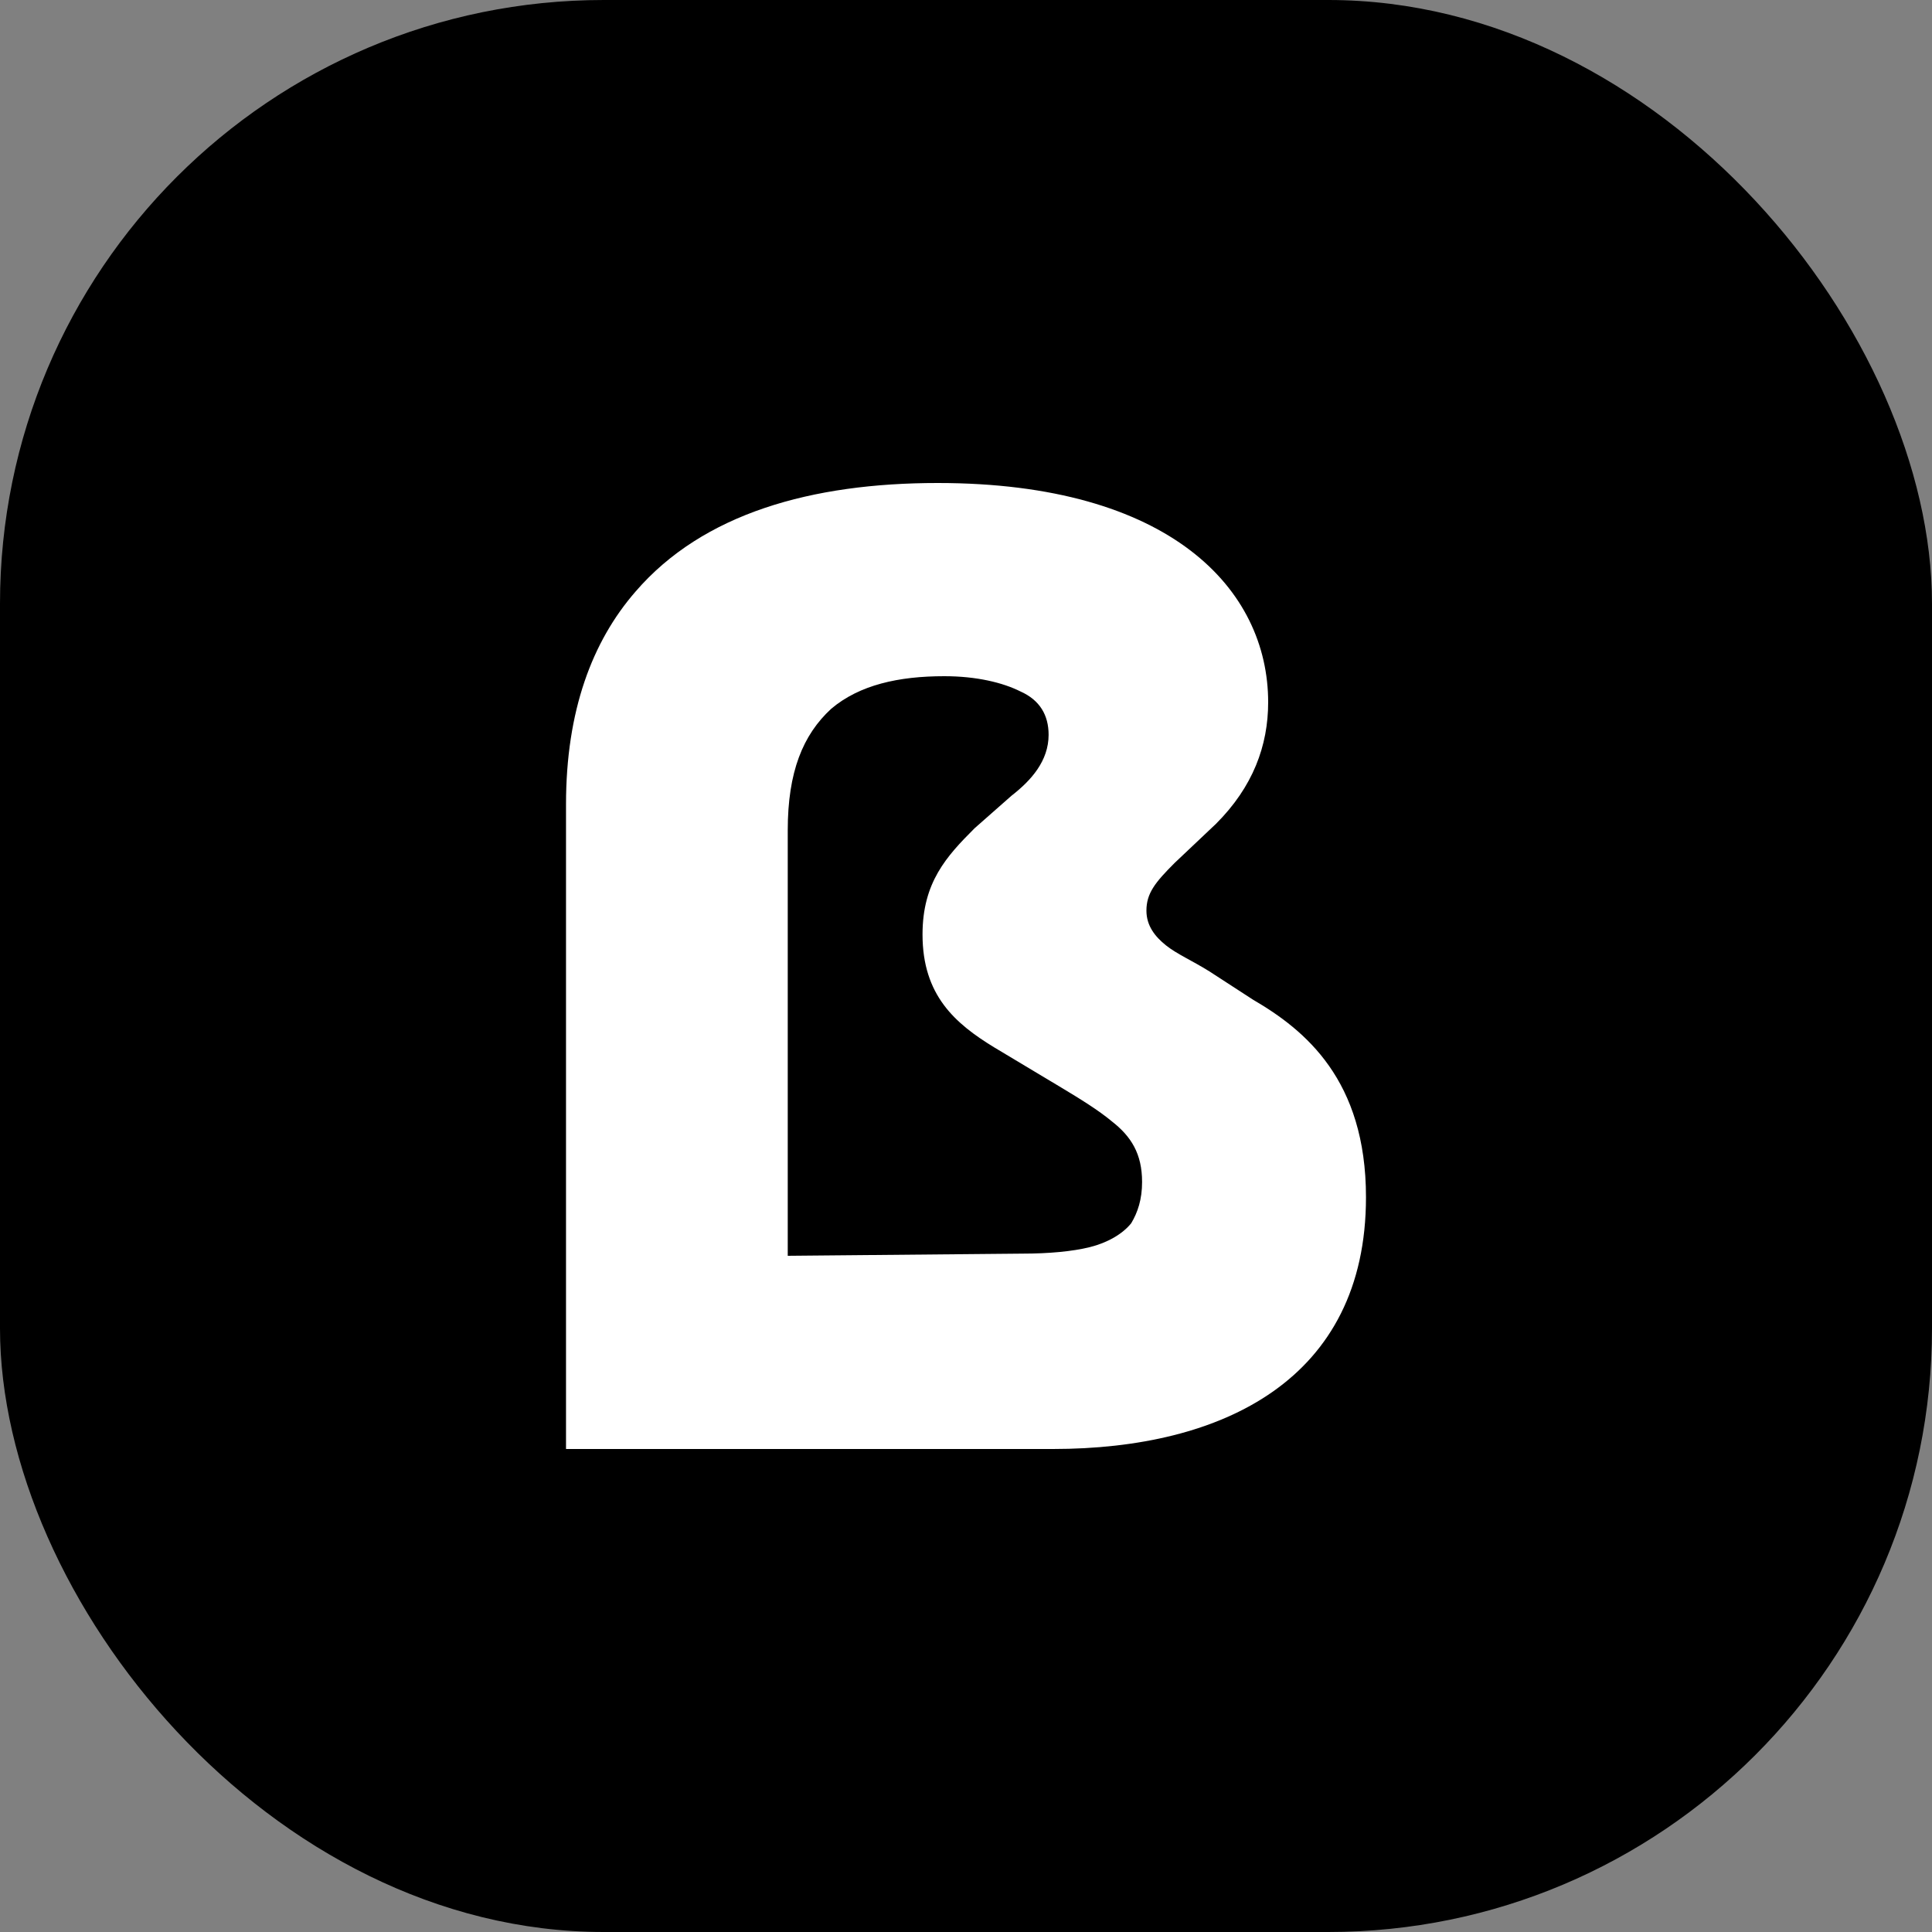
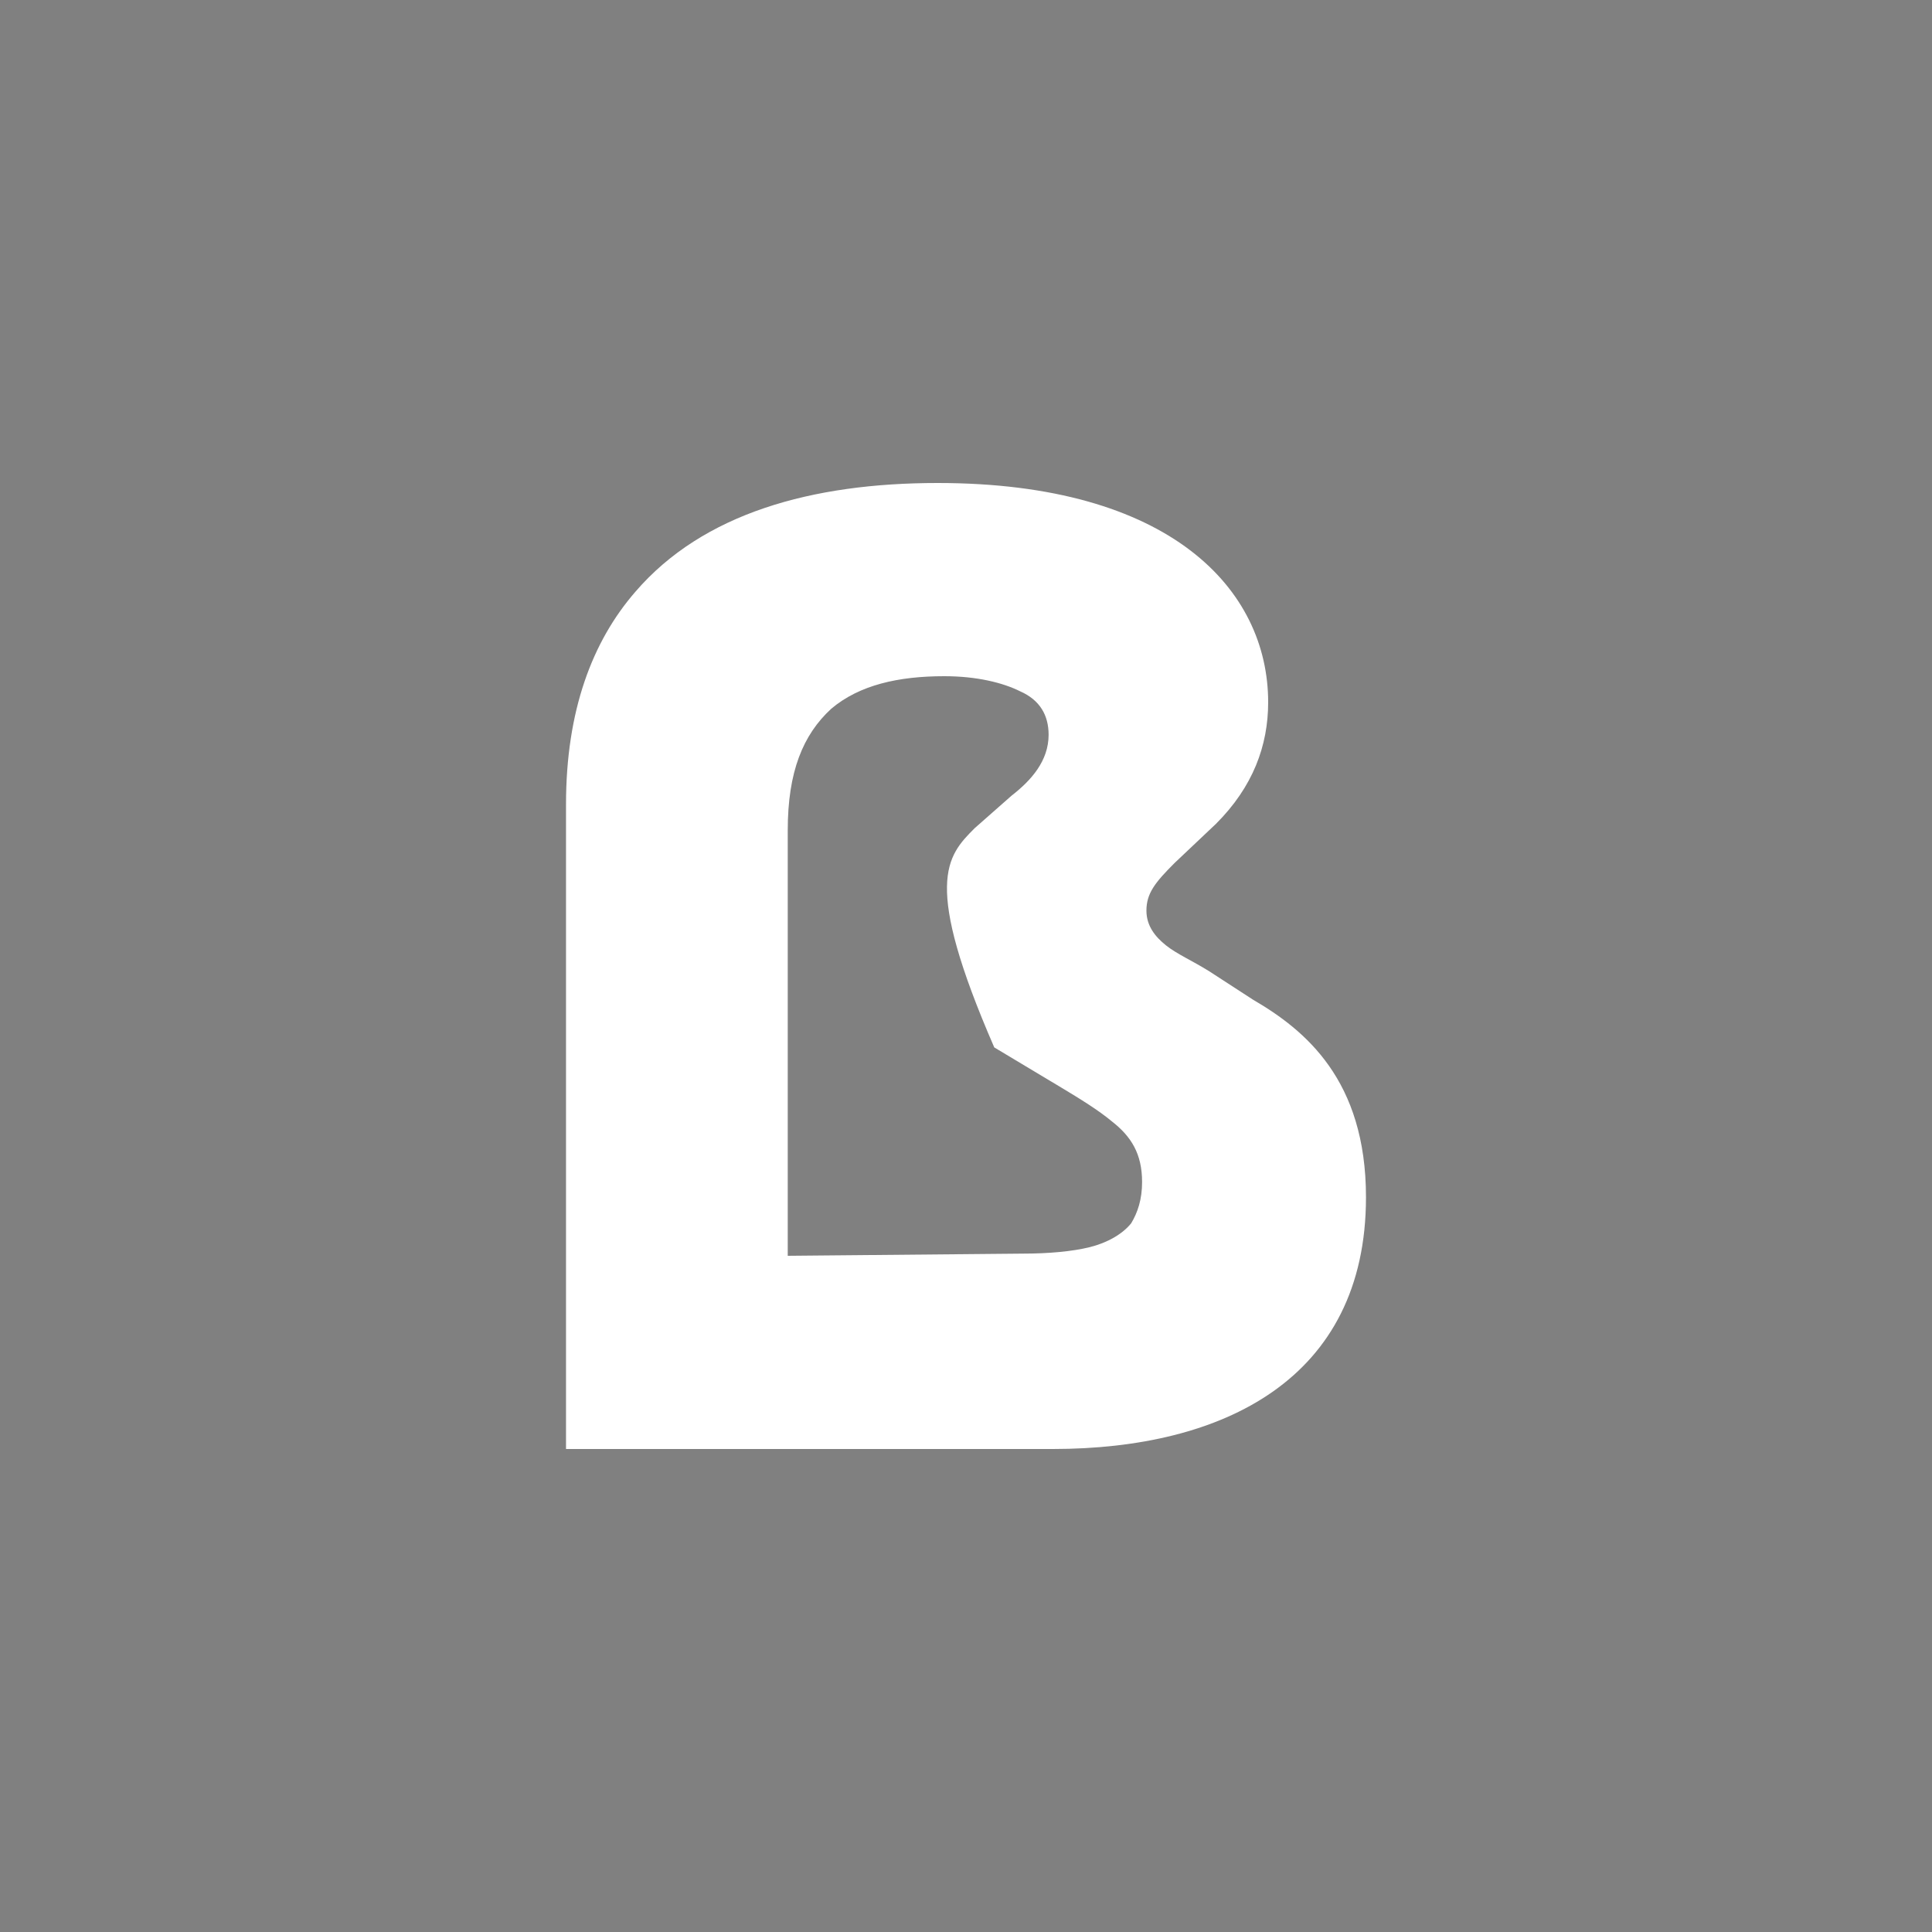
<svg xmlns="http://www.w3.org/2000/svg" width="256" height="256" viewBox="0 0 256 256" fill="none">
  <rect x="0" y="0" width="256" height="256" fill="#808080" stroke="none" />
-   <rect width="256" height="256" rx="80" fill="black" />
-   <path fill-rule="evenodd" clip-rule="evenodd" d="M104.38 110.022V166.4L135.489 166.112C138.946 166.112 142.114 165.825 144.418 165.249C146.723 164.674 148.739 163.524 149.891 162.085C150.755 160.647 151.332 158.921 151.332 156.62C151.332 152.881 149.891 150.58 147.299 148.566C145.571 147.128 143.266 145.69 140.386 143.964L131.745 138.787C126.56 135.622 122.239 131.883 122.239 123.829C122.239 116.926 125.408 113.474 129.152 109.735L134.049 105.42C136.641 103.407 138.946 100.818 138.946 97.366C138.946 94.778 137.793 92.764 135.201 91.614C132.897 90.463 129.44 89.6 125.12 89.6C119.071 89.6 113.886 90.751 110.141 93.915C106.397 97.366 104.38 102.256 104.38 110.022ZM75 192V106.571C75 94.202 78.457 84.998 84.217 78.382C93.147 68.027 107.549 64 124.255 64C155.076 64 168.038 78.094 168.038 93.052C168.038 98.805 166.022 104.27 161.125 109.16L155.652 114.337C153.06 116.926 151.908 118.364 151.908 120.665C151.908 122.679 153.06 124.117 154.5 125.267C155.94 126.418 157.957 127.281 160.261 128.719L166.022 132.458C172.935 136.485 181 143.101 181 158.634C181 182.796 161.989 192 139.522 192H75Z" fill="white" />
+   <path fill-rule="evenodd" clip-rule="evenodd" d="M104.38 110.022V166.4L135.489 166.112C138.946 166.112 142.114 165.825 144.418 165.249C146.723 164.674 148.739 163.524 149.891 162.085C150.755 160.647 151.332 158.921 151.332 156.62C151.332 152.881 149.891 150.58 147.299 148.566C145.571 147.128 143.266 145.69 140.386 143.964L131.745 138.787C122.239 116.926 125.408 113.474 129.152 109.735L134.049 105.42C136.641 103.407 138.946 100.818 138.946 97.366C138.946 94.778 137.793 92.764 135.201 91.614C132.897 90.463 129.44 89.6 125.12 89.6C119.071 89.6 113.886 90.751 110.141 93.915C106.397 97.366 104.38 102.256 104.38 110.022ZM75 192V106.571C75 94.202 78.457 84.998 84.217 78.382C93.147 68.027 107.549 64 124.255 64C155.076 64 168.038 78.094 168.038 93.052C168.038 98.805 166.022 104.27 161.125 109.16L155.652 114.337C153.06 116.926 151.908 118.364 151.908 120.665C151.908 122.679 153.06 124.117 154.5 125.267C155.94 126.418 157.957 127.281 160.261 128.719L166.022 132.458C172.935 136.485 181 143.101 181 158.634C181 182.796 161.989 192 139.522 192H75Z" fill="white" />
</svg>